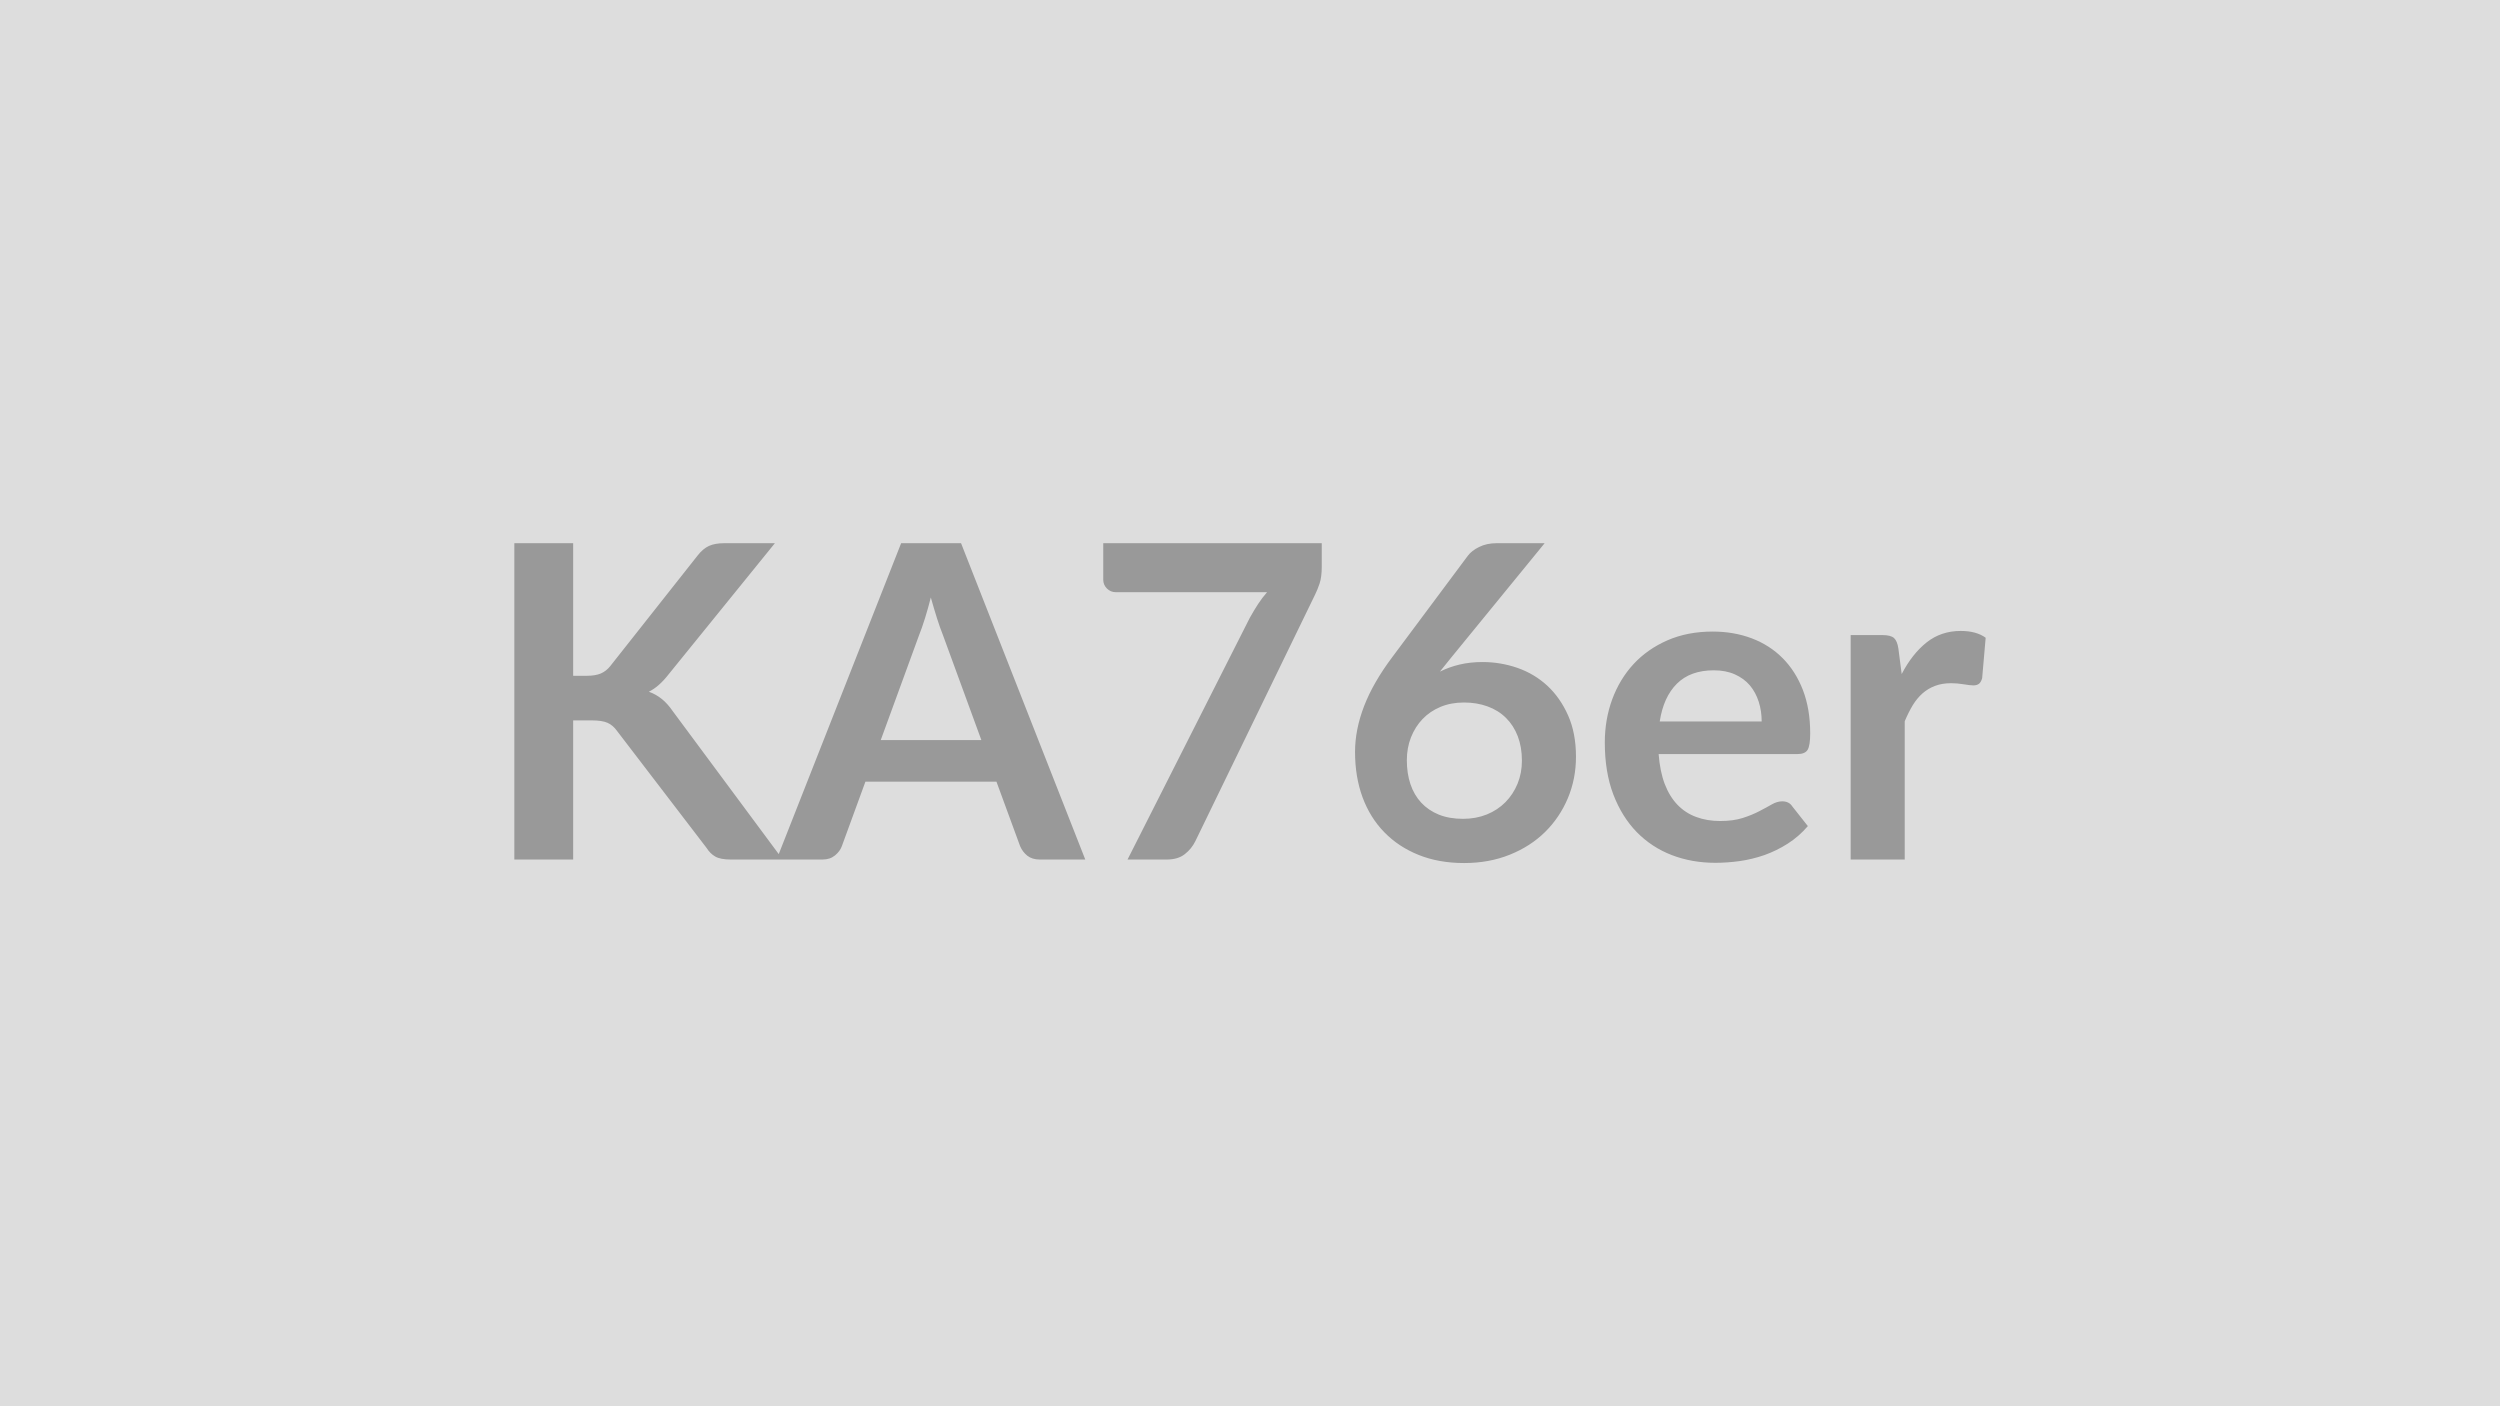
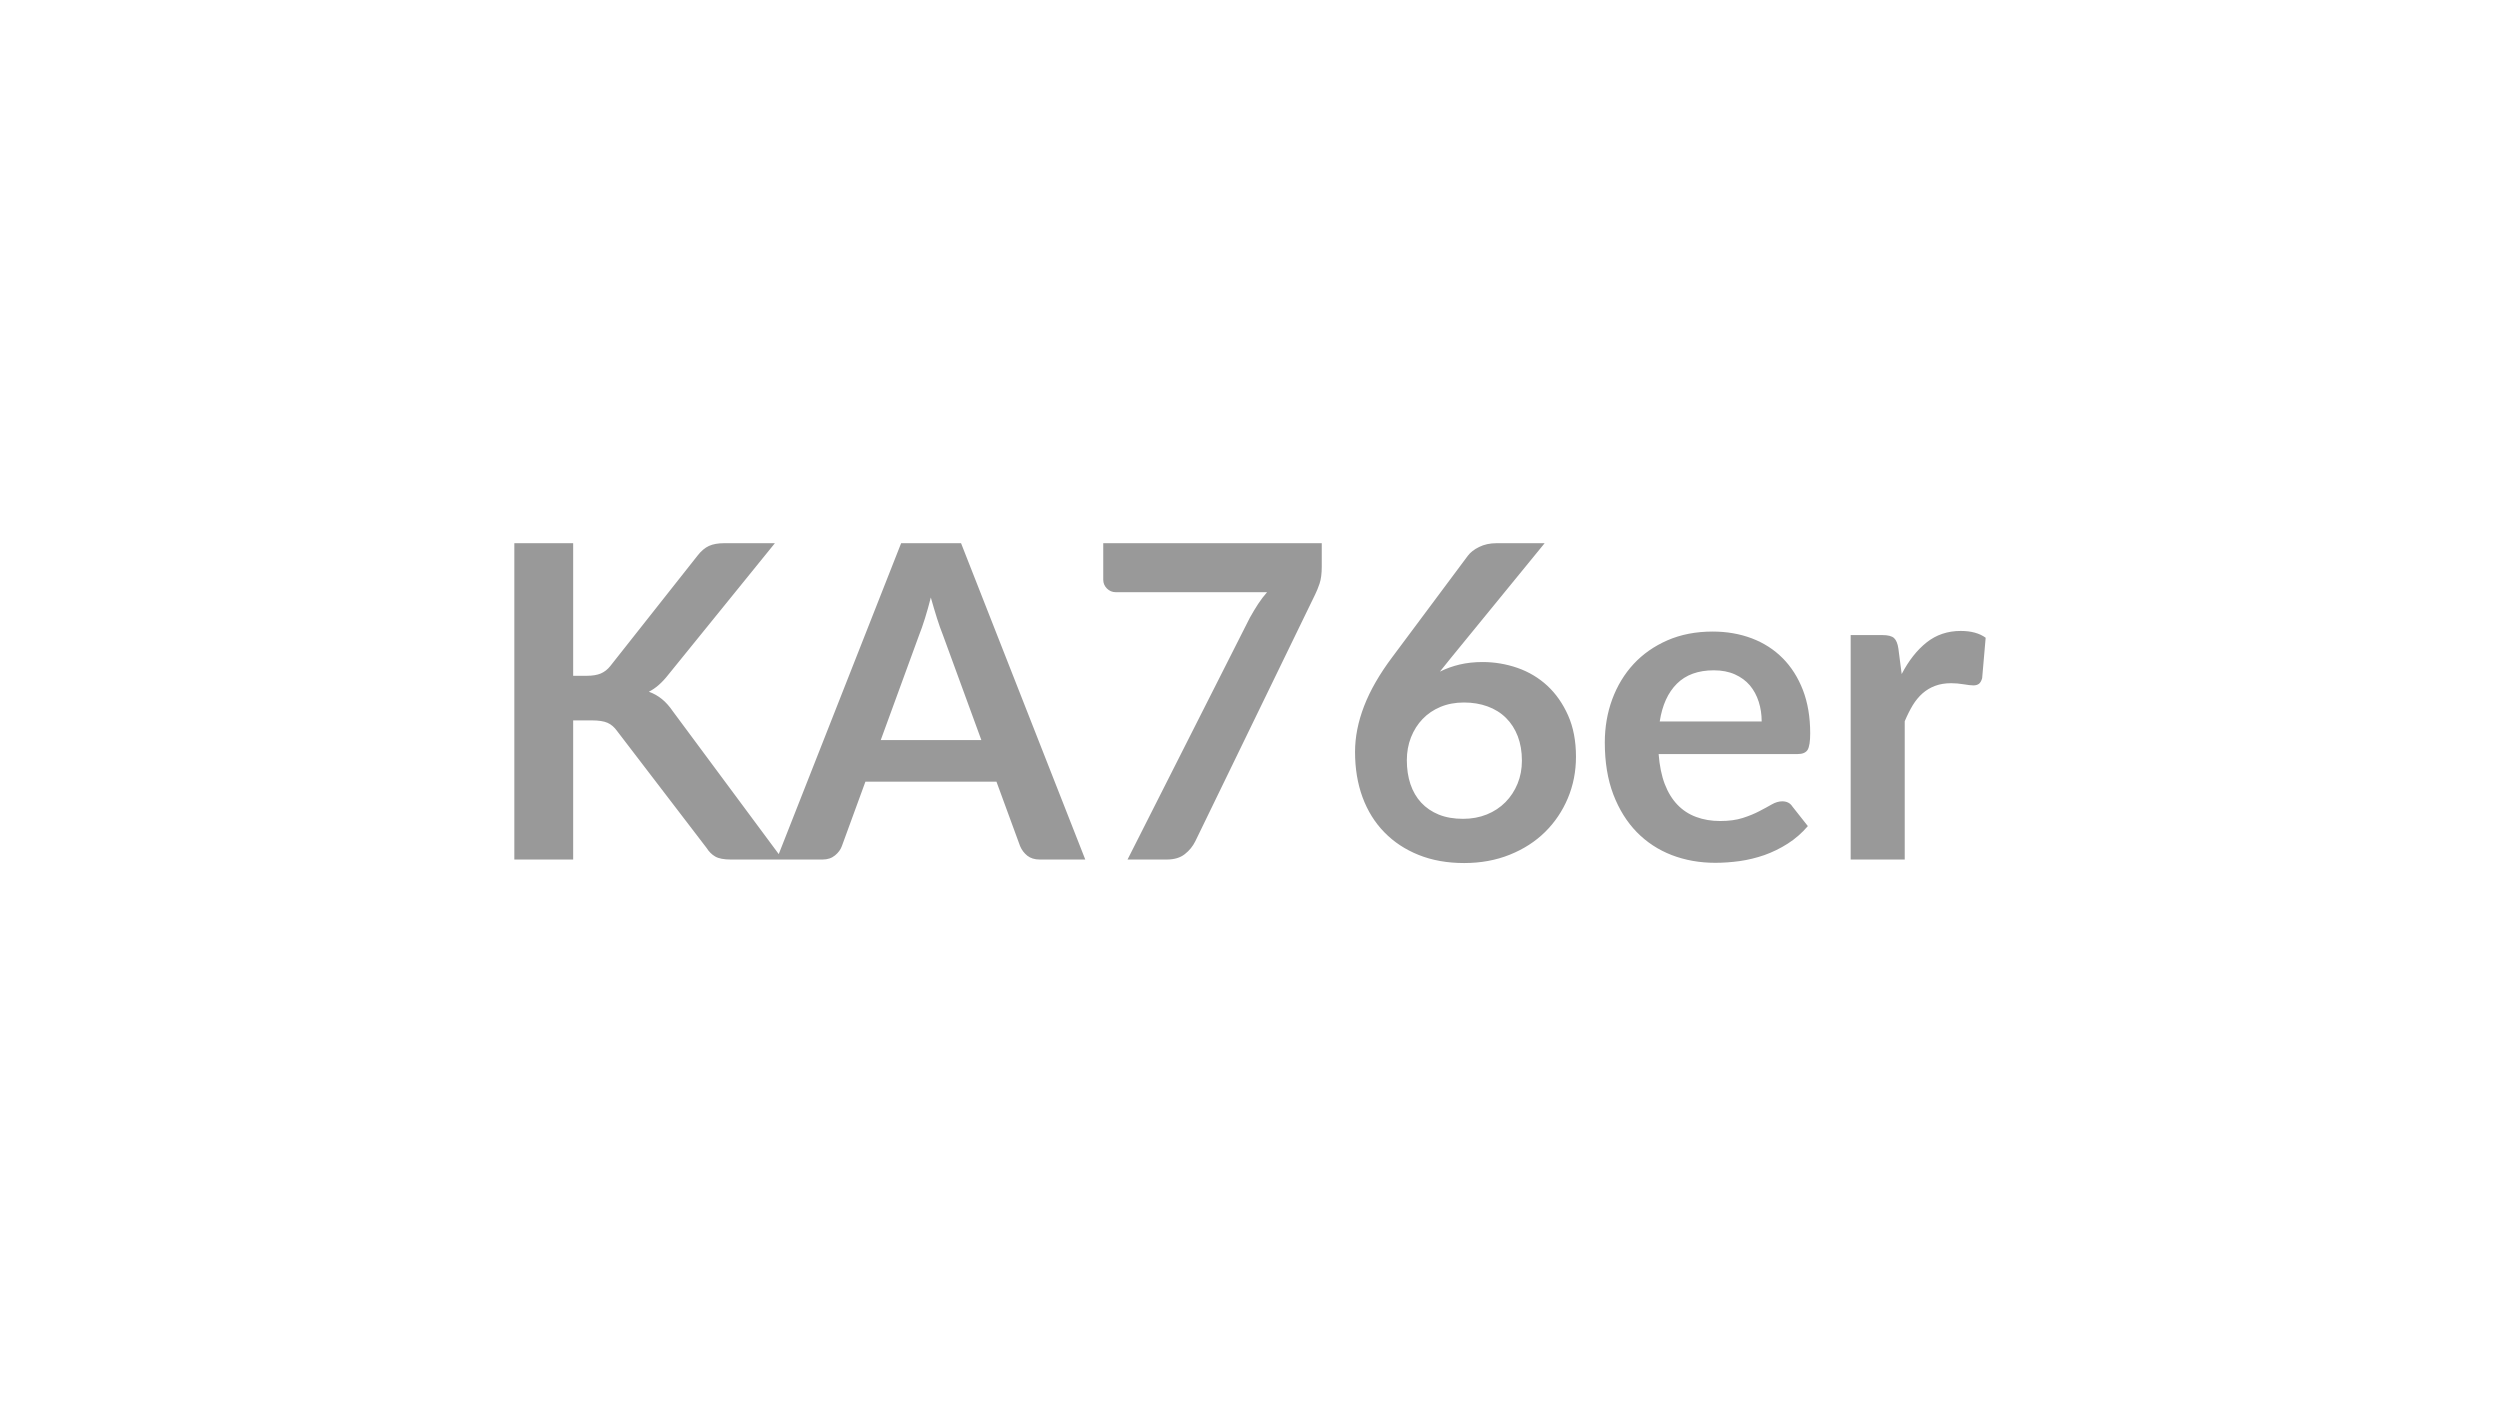
<svg xmlns="http://www.w3.org/2000/svg" width="320" height="180" viewBox="0 0 320 180">
-   <rect width="100%" height="100%" fill="#DDDDDD" />
  <path fill="#999999" d="M73.365 69.53V86.5h1.77q1.06 0 1.76-.29.7-.3 1.21-.94l11.17-14.14q.7-.9 1.47-1.25t1.94-.35h6.5l-13.64 16.83q-1.2 1.54-2.49 2.18.93.34 1.67.94t1.41 1.58l14.06 18.96h-6.64q-1.34 0-2-.38t-1.11-1.1l-11.45-14.96q-.53-.75-1.23-1.06t-2.02-.31h-2.38v17.81h-7.53V69.53zm39.37 25.2h12.88l-4.93-13.47q-.36-.89-.75-2.12-.39-1.24-.79-2.66-.36 1.42-.75 2.67t-.76 2.17zm10.28-25.2 15.9 40.49h-5.82q-.98 0-1.6-.49-.61-.49-.92-1.22l-3.03-8.26h-16.77l-3.02 8.26q-.23.65-.87 1.18t-1.6.53h-5.88l15.94-40.49zm18.2 0h27.97v3q0 1.34-.28 2.17-.28.82-.56 1.38l-15.34 31.59q-.48.98-1.35 1.66-.87.69-2.32.69h-5.01l15.65-30.94q.53-.95 1.05-1.75t1.16-1.53h-19.38q-.64 0-1.12-.47-.47-.48-.47-1.12zm56.5 0-12.01 14.7-1.4 1.74q1.18-.59 2.53-.91 1.36-.32 2.93-.32 2.3 0 4.47.75 2.17.76 3.82 2.28 1.65 1.53 2.66 3.8t1.01 5.29q0 2.83-1.04 5.31-1.04 2.47-2.91 4.32-1.88 1.85-4.52 2.91-2.65 1.07-5.84 1.07-3.25 0-5.83-1.04-2.57-1.03-4.39-2.9-1.82-1.86-2.79-4.48-.96-2.61-.96-5.81 0-2.85 1.16-5.86t3.6-6.26l9.66-12.96q.5-.68 1.47-1.15.96-.48 2.22-.48zm-10.44 35.28q1.65 0 3.04-.56 1.38-.56 2.38-1.57.99-1 1.55-2.36t.56-2.96q0-1.73-.53-3.12-.53-1.38-1.51-2.35t-2.36-1.47q-1.37-.5-3.02-.5t-3 .56q-1.34.56-2.29 1.55t-1.49 2.35q-.53 1.36-.53 2.93 0 1.68.46 3.06.47 1.39 1.38 2.37t2.25 1.53q1.34.54 3.11.54m25.17-12.46h13.05q0-1.34-.38-2.53t-1.13-2.09q-.76-.89-1.92-1.41t-2.7-.52q-3 0-4.72 1.71t-2.2 4.84m17.64 4.17h-17.78q.17 2.22.78 3.83.62 1.61 1.63 2.66t2.39 1.56q1.39.52 3.07.52t2.9-.39q1.21-.39 2.12-.87.91-.47 1.6-.87.69-.39 1.33-.39.87 0 1.29.65l1.99 2.52q-1.15 1.34-2.58 2.25t-2.98 1.46q-1.56.54-3.17.77-1.61.22-3.12.22-2.99 0-5.57-.99-2.58-1-4.48-2.94-1.9-1.95-3-4.82-1.09-2.87-1.09-6.65 0-2.94.95-5.53.96-2.59 2.73-4.51 1.78-1.92 4.34-3.04 2.57-1.12 5.79-1.12 2.71 0 5.01.87 2.29.87 3.95 2.54 1.65 1.66 2.59 4.08.93 2.43.93 5.53 0 1.57-.33 2.12-.34.54-1.29.54m12.91-13.49.42 3.25q1.34-2.58 3.19-4.05t4.37-1.47q1.99 0 3.19.87l-.45 5.18q-.14.5-.4.71-.27.21-.72.21-.42 0-1.24-.14-.83-.14-1.61-.14-1.15 0-2.05.34-.89.33-1.61.96-.71.63-1.26 1.53-.54.9-1.02 2.04v17.7h-6.92V81.29h4.06q1.07 0 1.49.38t.56 1.36" />
</svg>